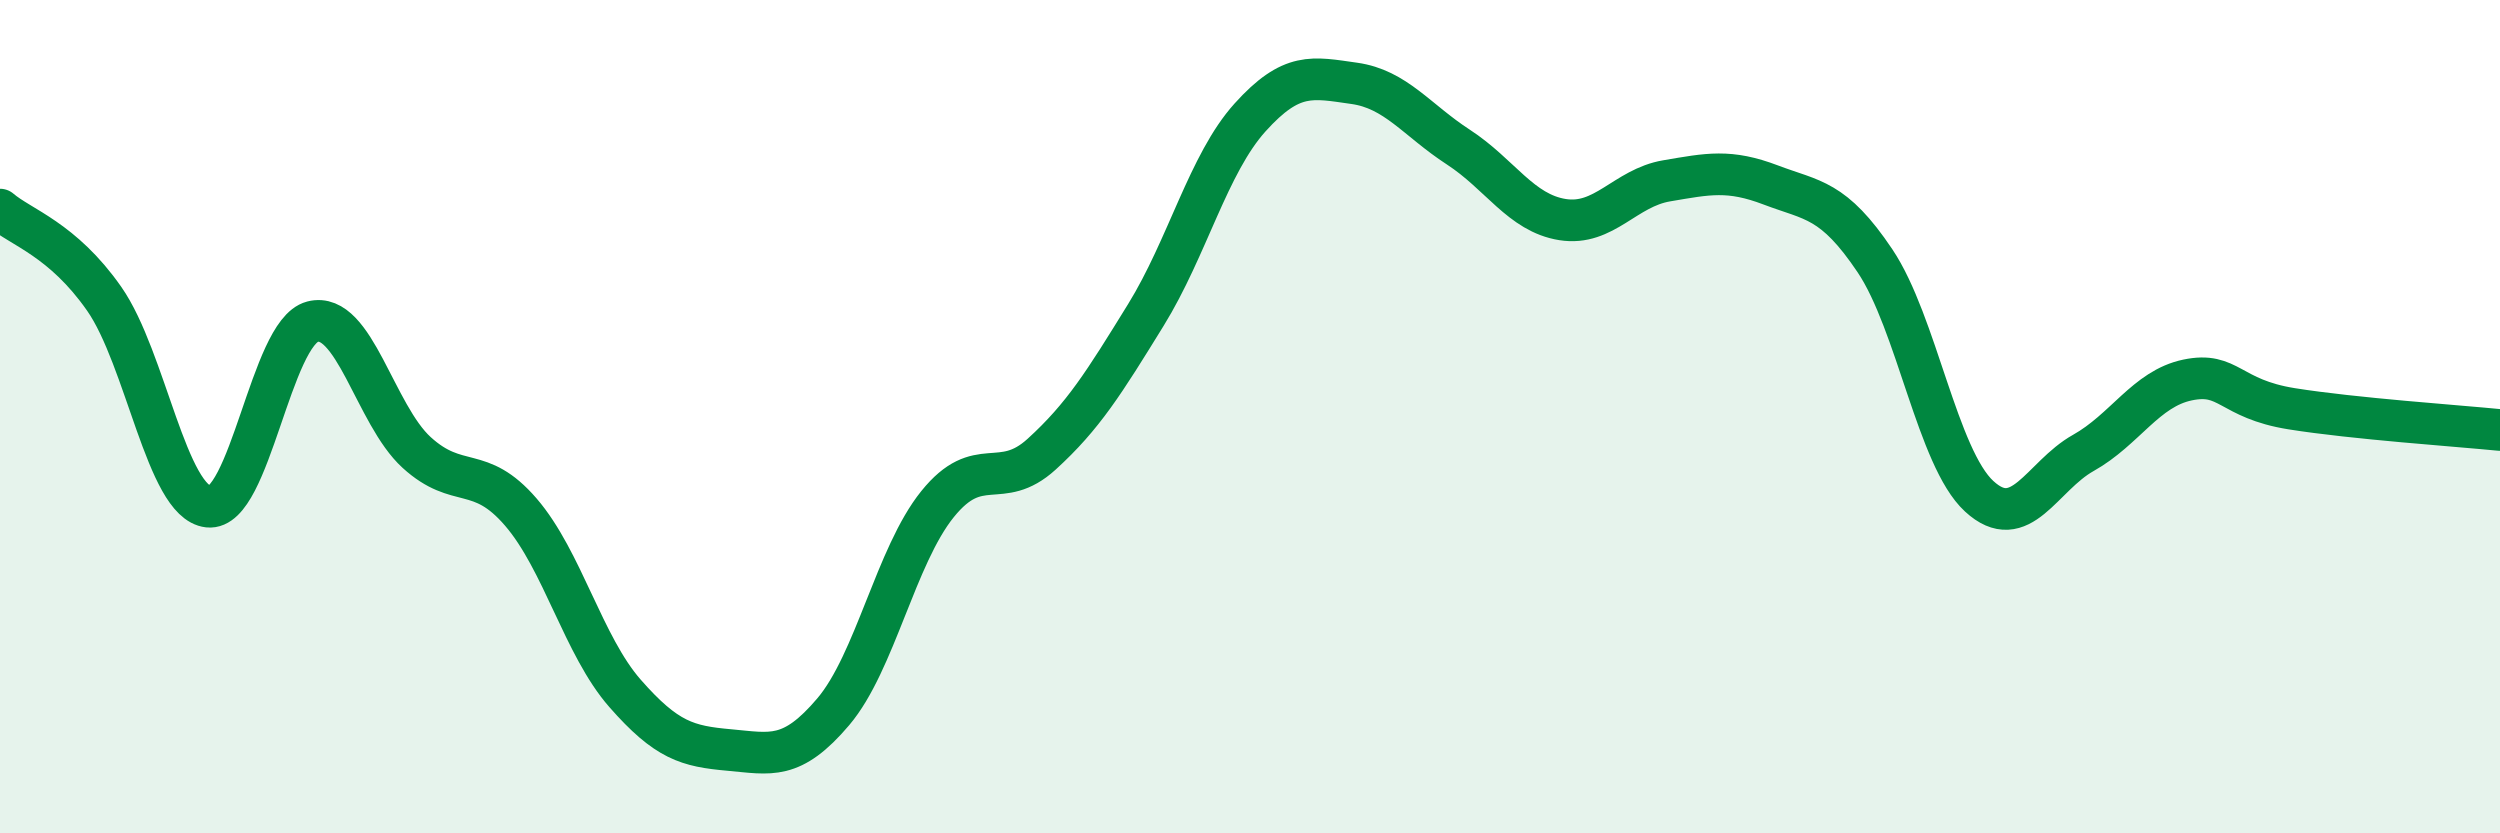
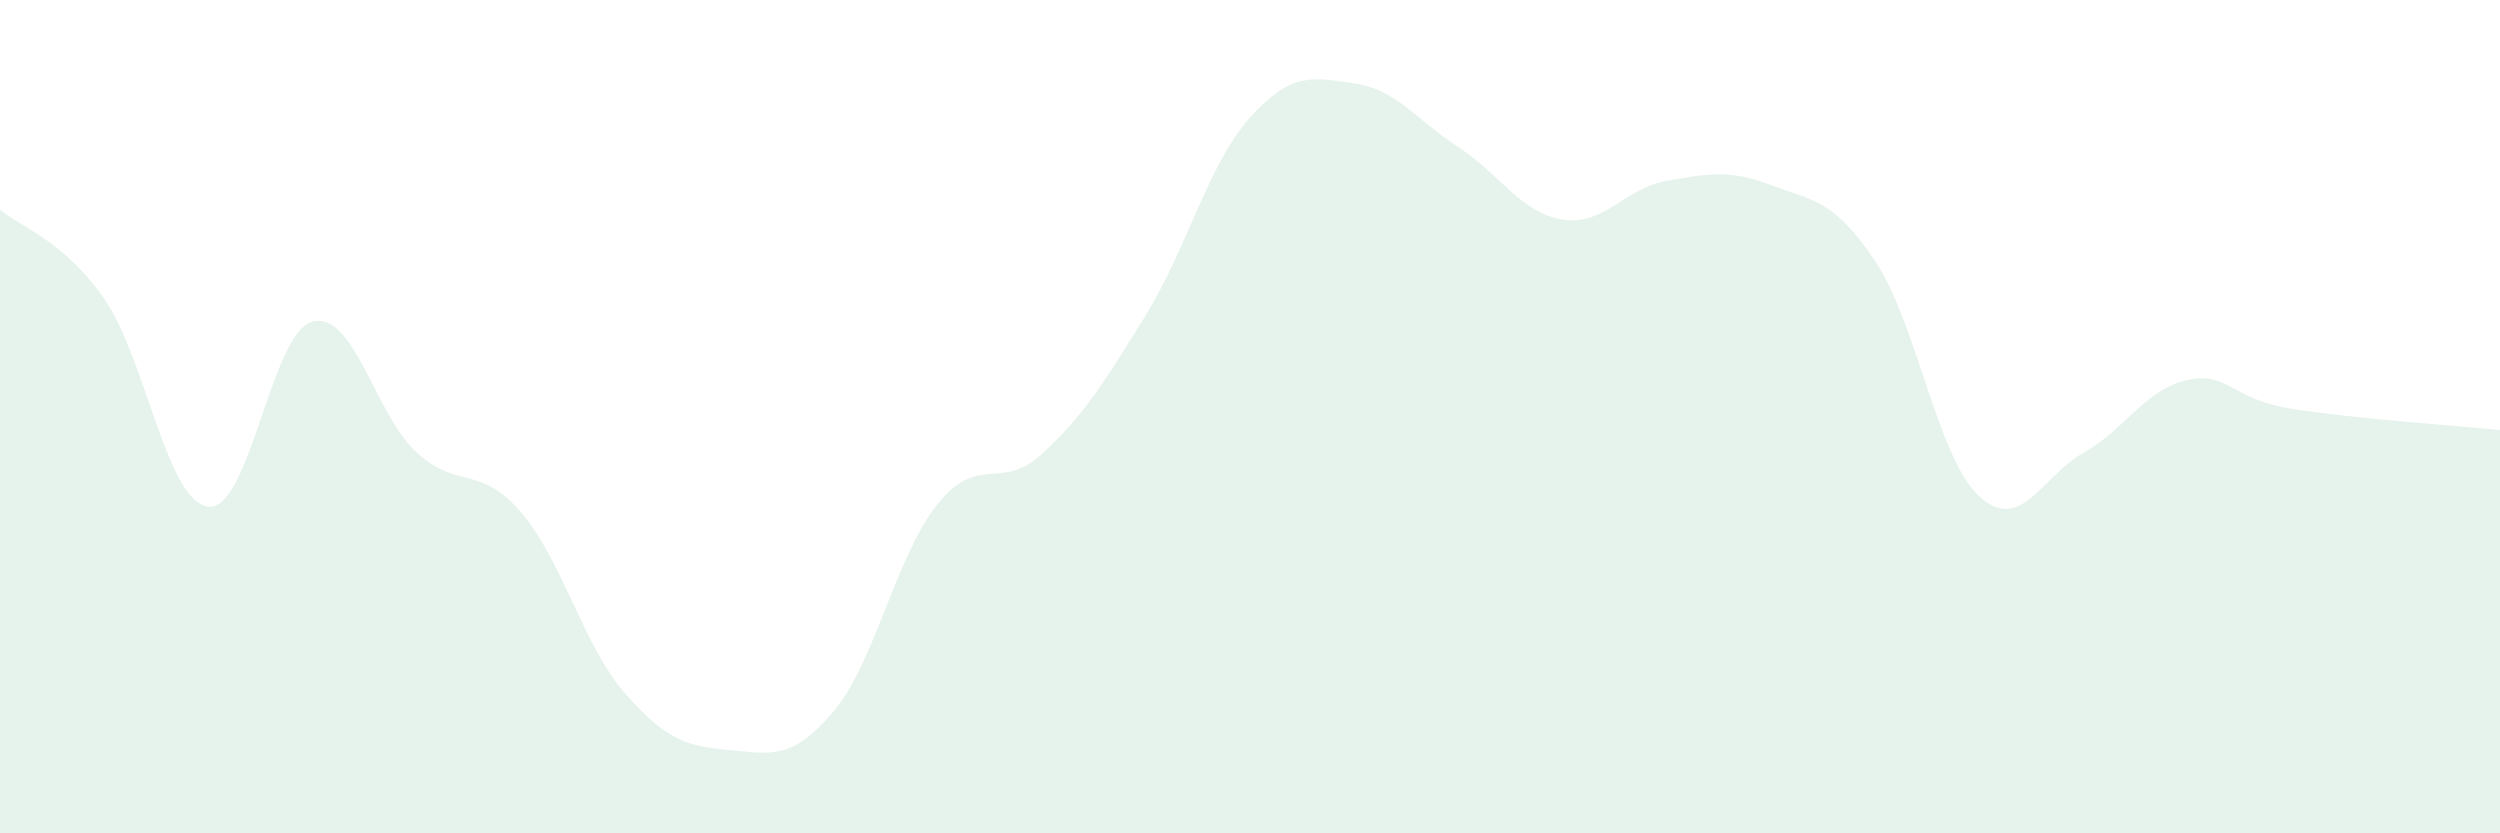
<svg xmlns="http://www.w3.org/2000/svg" width="60" height="20" viewBox="0 0 60 20">
  <path d="M 0,5.03 C 0.5,5.46 1.5,5.74 2.5,7.17 C 3.5,8.6 4,12.05 5,12.16 C 6,12.27 6.5,7.98 7.5,7.72 C 8.5,7.46 9,9.95 10,10.86 C 11,11.77 11.5,11.13 12.5,12.29 C 13.5,13.45 14,15.5 15,16.64 C 16,17.78 16.5,17.91 17.5,18 C 18.5,18.09 19,18.26 20,17.08 C 21,15.9 21.5,13.34 22.5,12.1 C 23.5,10.86 24,11.81 25,10.9 C 26,9.99 26.5,9.18 27.5,7.56 C 28.5,5.94 29,3.93 30,2.82 C 31,1.71 31.5,1.86 32.5,2 C 33.5,2.14 34,2.88 35,3.53 C 36,4.18 36.5,5.11 37.5,5.27 C 38.5,5.43 39,4.51 40,4.34 C 41,4.17 41.5,4.06 42.5,4.44 C 43.5,4.82 44,4.77 45,6.26 C 46,7.75 46.5,10.99 47.5,11.91 C 48.5,12.83 49,11.43 50,10.87 C 51,10.31 51.5,9.33 52.5,9.12 C 53.5,8.91 53.5,9.57 55,9.81 C 56.5,10.05 59,10.22 60,10.32L60 20L0 20Z" fill="#008740" opacity="0.1" stroke-linecap="round" stroke-linejoin="round" />
-   <path d="M 0,5.03 C 0.5,5.46 1.5,5.74 2.5,7.17 C 3.5,8.6 4,12.05 5,12.16 C 6,12.27 6.5,7.98 7.5,7.72 C 8.5,7.46 9,9.95 10,10.86 C 11,11.77 11.5,11.13 12.5,12.29 C 13.5,13.45 14,15.5 15,16.64 C 16,17.78 16.5,17.91 17.5,18 C 18.5,18.09 19,18.26 20,17.08 C 21,15.9 21.5,13.34 22.5,12.1 C 23.5,10.86 24,11.81 25,10.9 C 26,9.99 26.5,9.18 27.5,7.56 C 28.5,5.94 29,3.93 30,2.82 C 31,1.71 31.5,1.86 32.5,2 C 33.5,2.14 34,2.88 35,3.53 C 36,4.18 36.5,5.11 37.5,5.27 C 38.5,5.43 39,4.51 40,4.34 C 41,4.17 41.5,4.06 42.5,4.44 C 43.5,4.82 44,4.77 45,6.26 C 46,7.75 46.5,10.99 47.5,11.91 C 48.5,12.83 49,11.43 50,10.87 C 51,10.31 51.5,9.33 52.5,9.12 C 53.5,8.91 53.5,9.57 55,9.81 C 56.5,10.05 59,10.22 60,10.32" stroke="#008740" stroke-width="1" fill="none" stroke-linecap="round" stroke-linejoin="round" />
</svg>